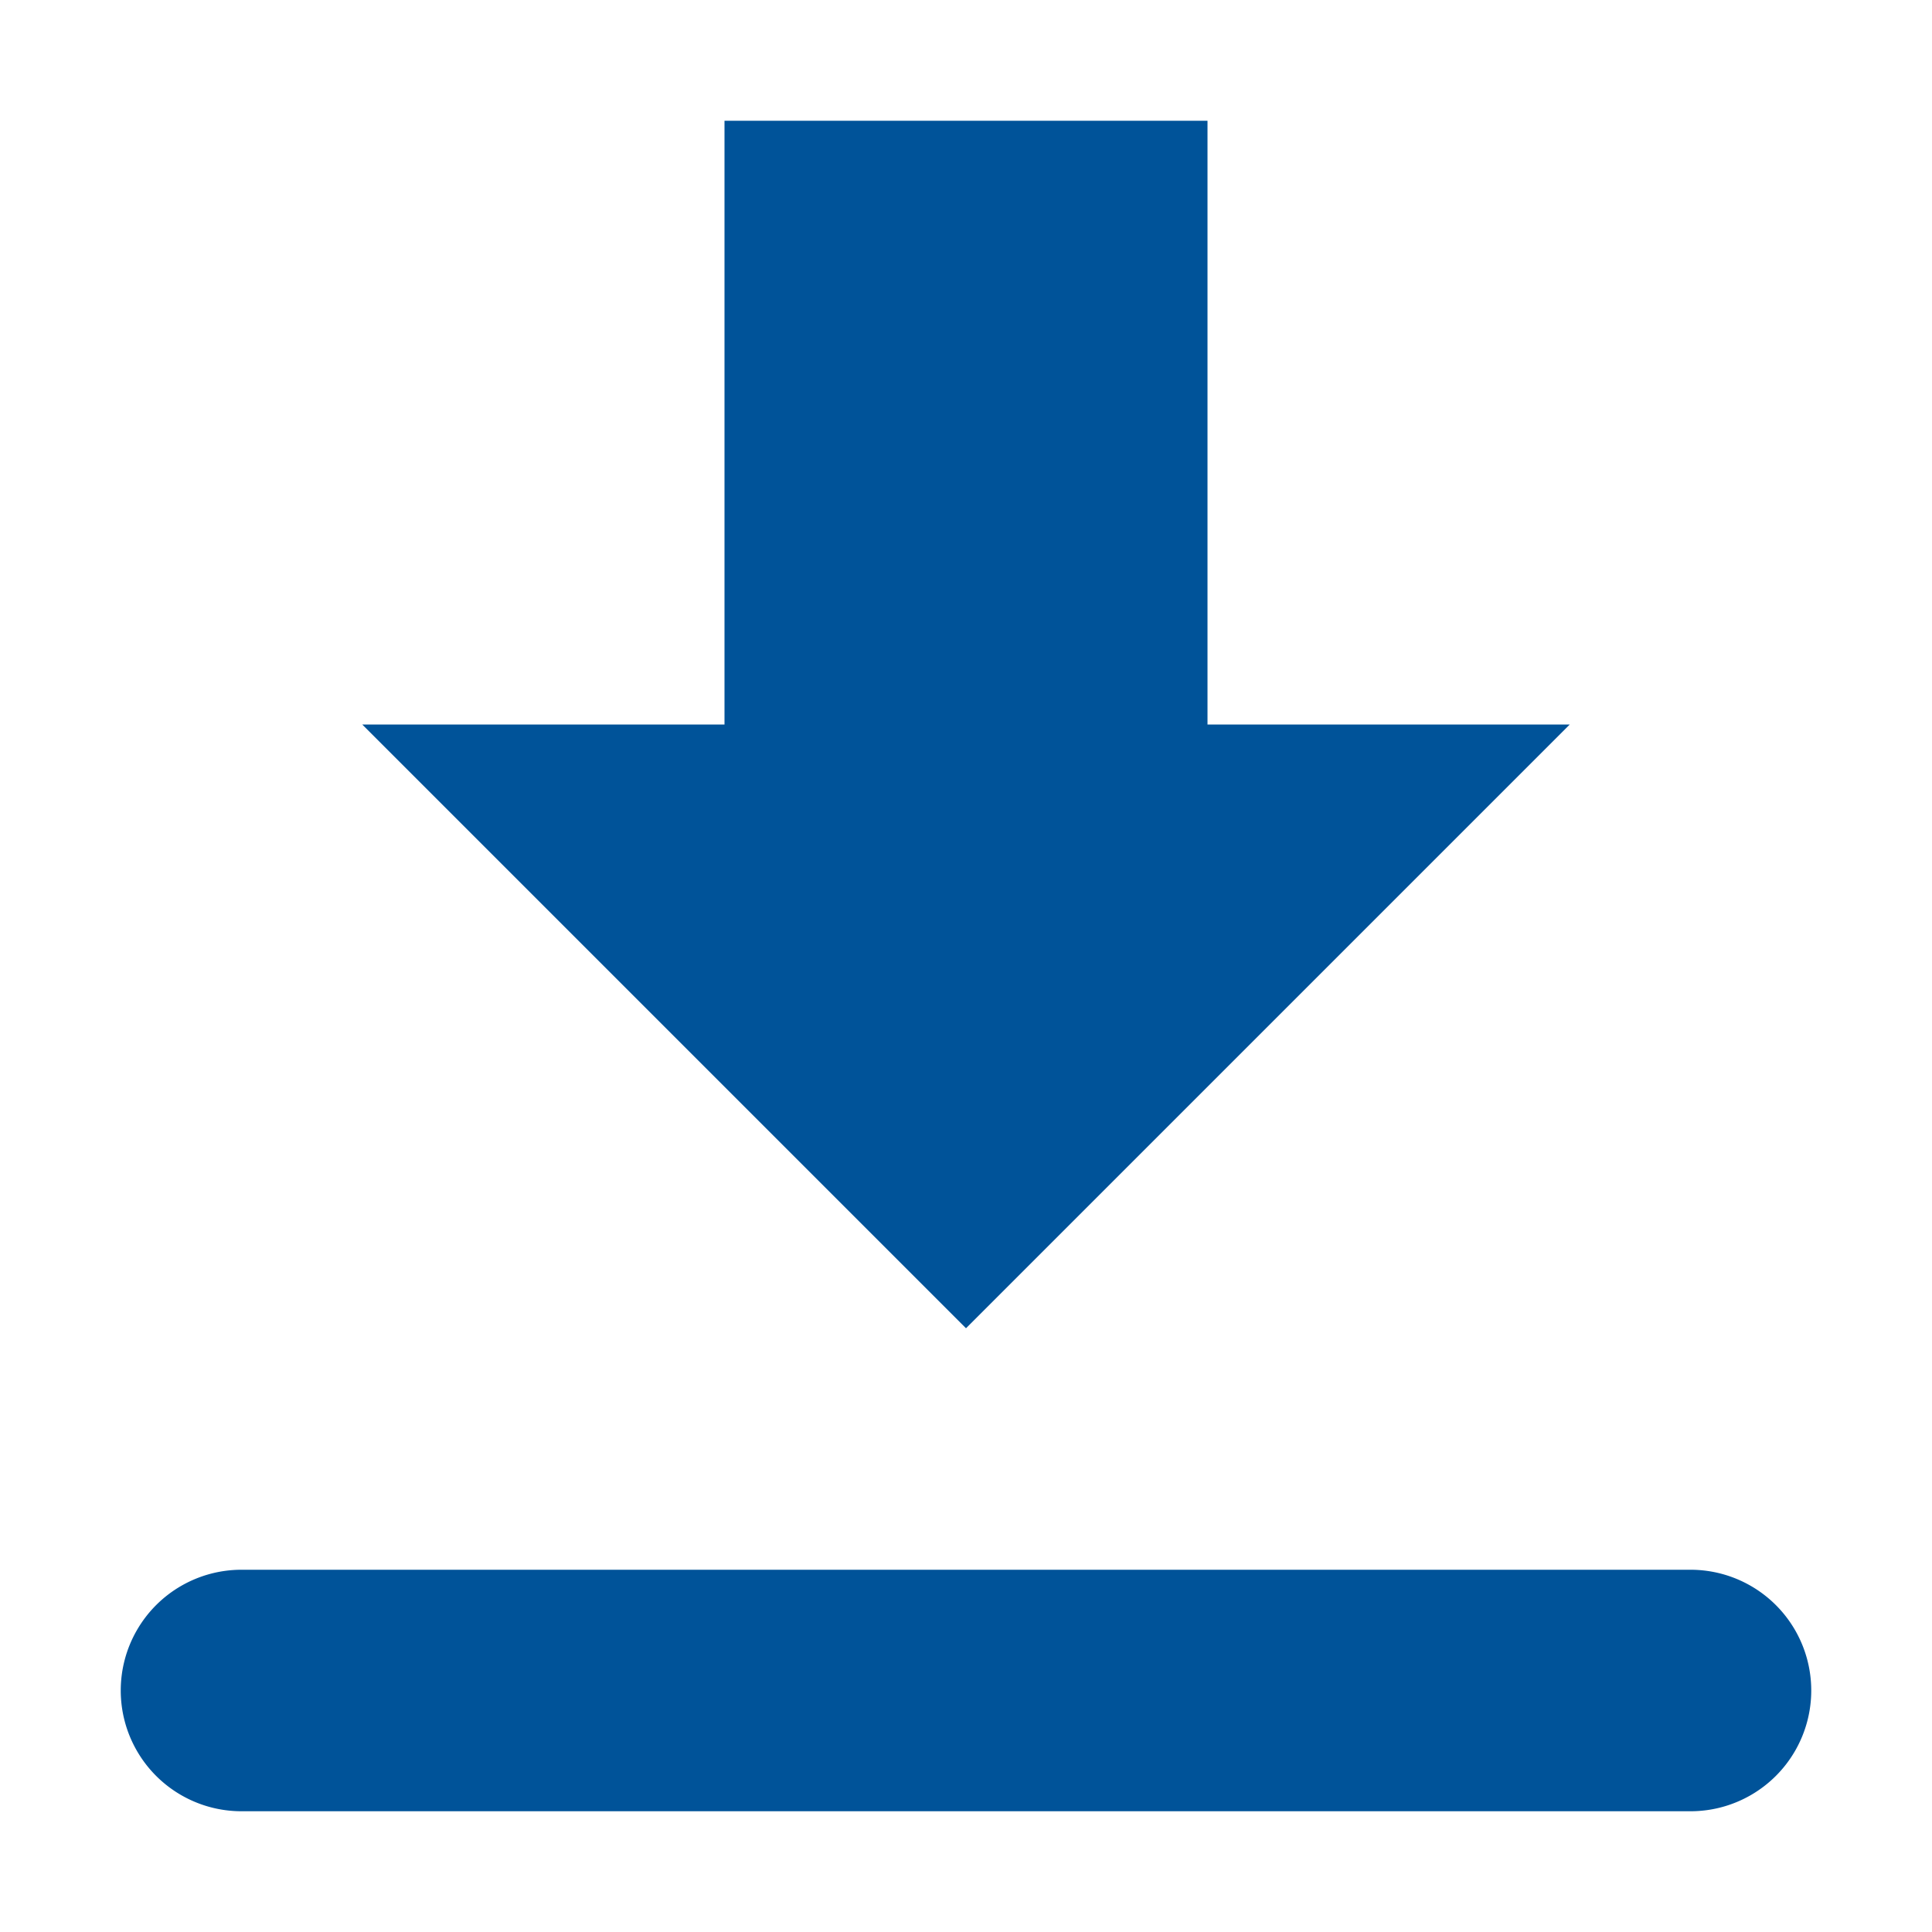
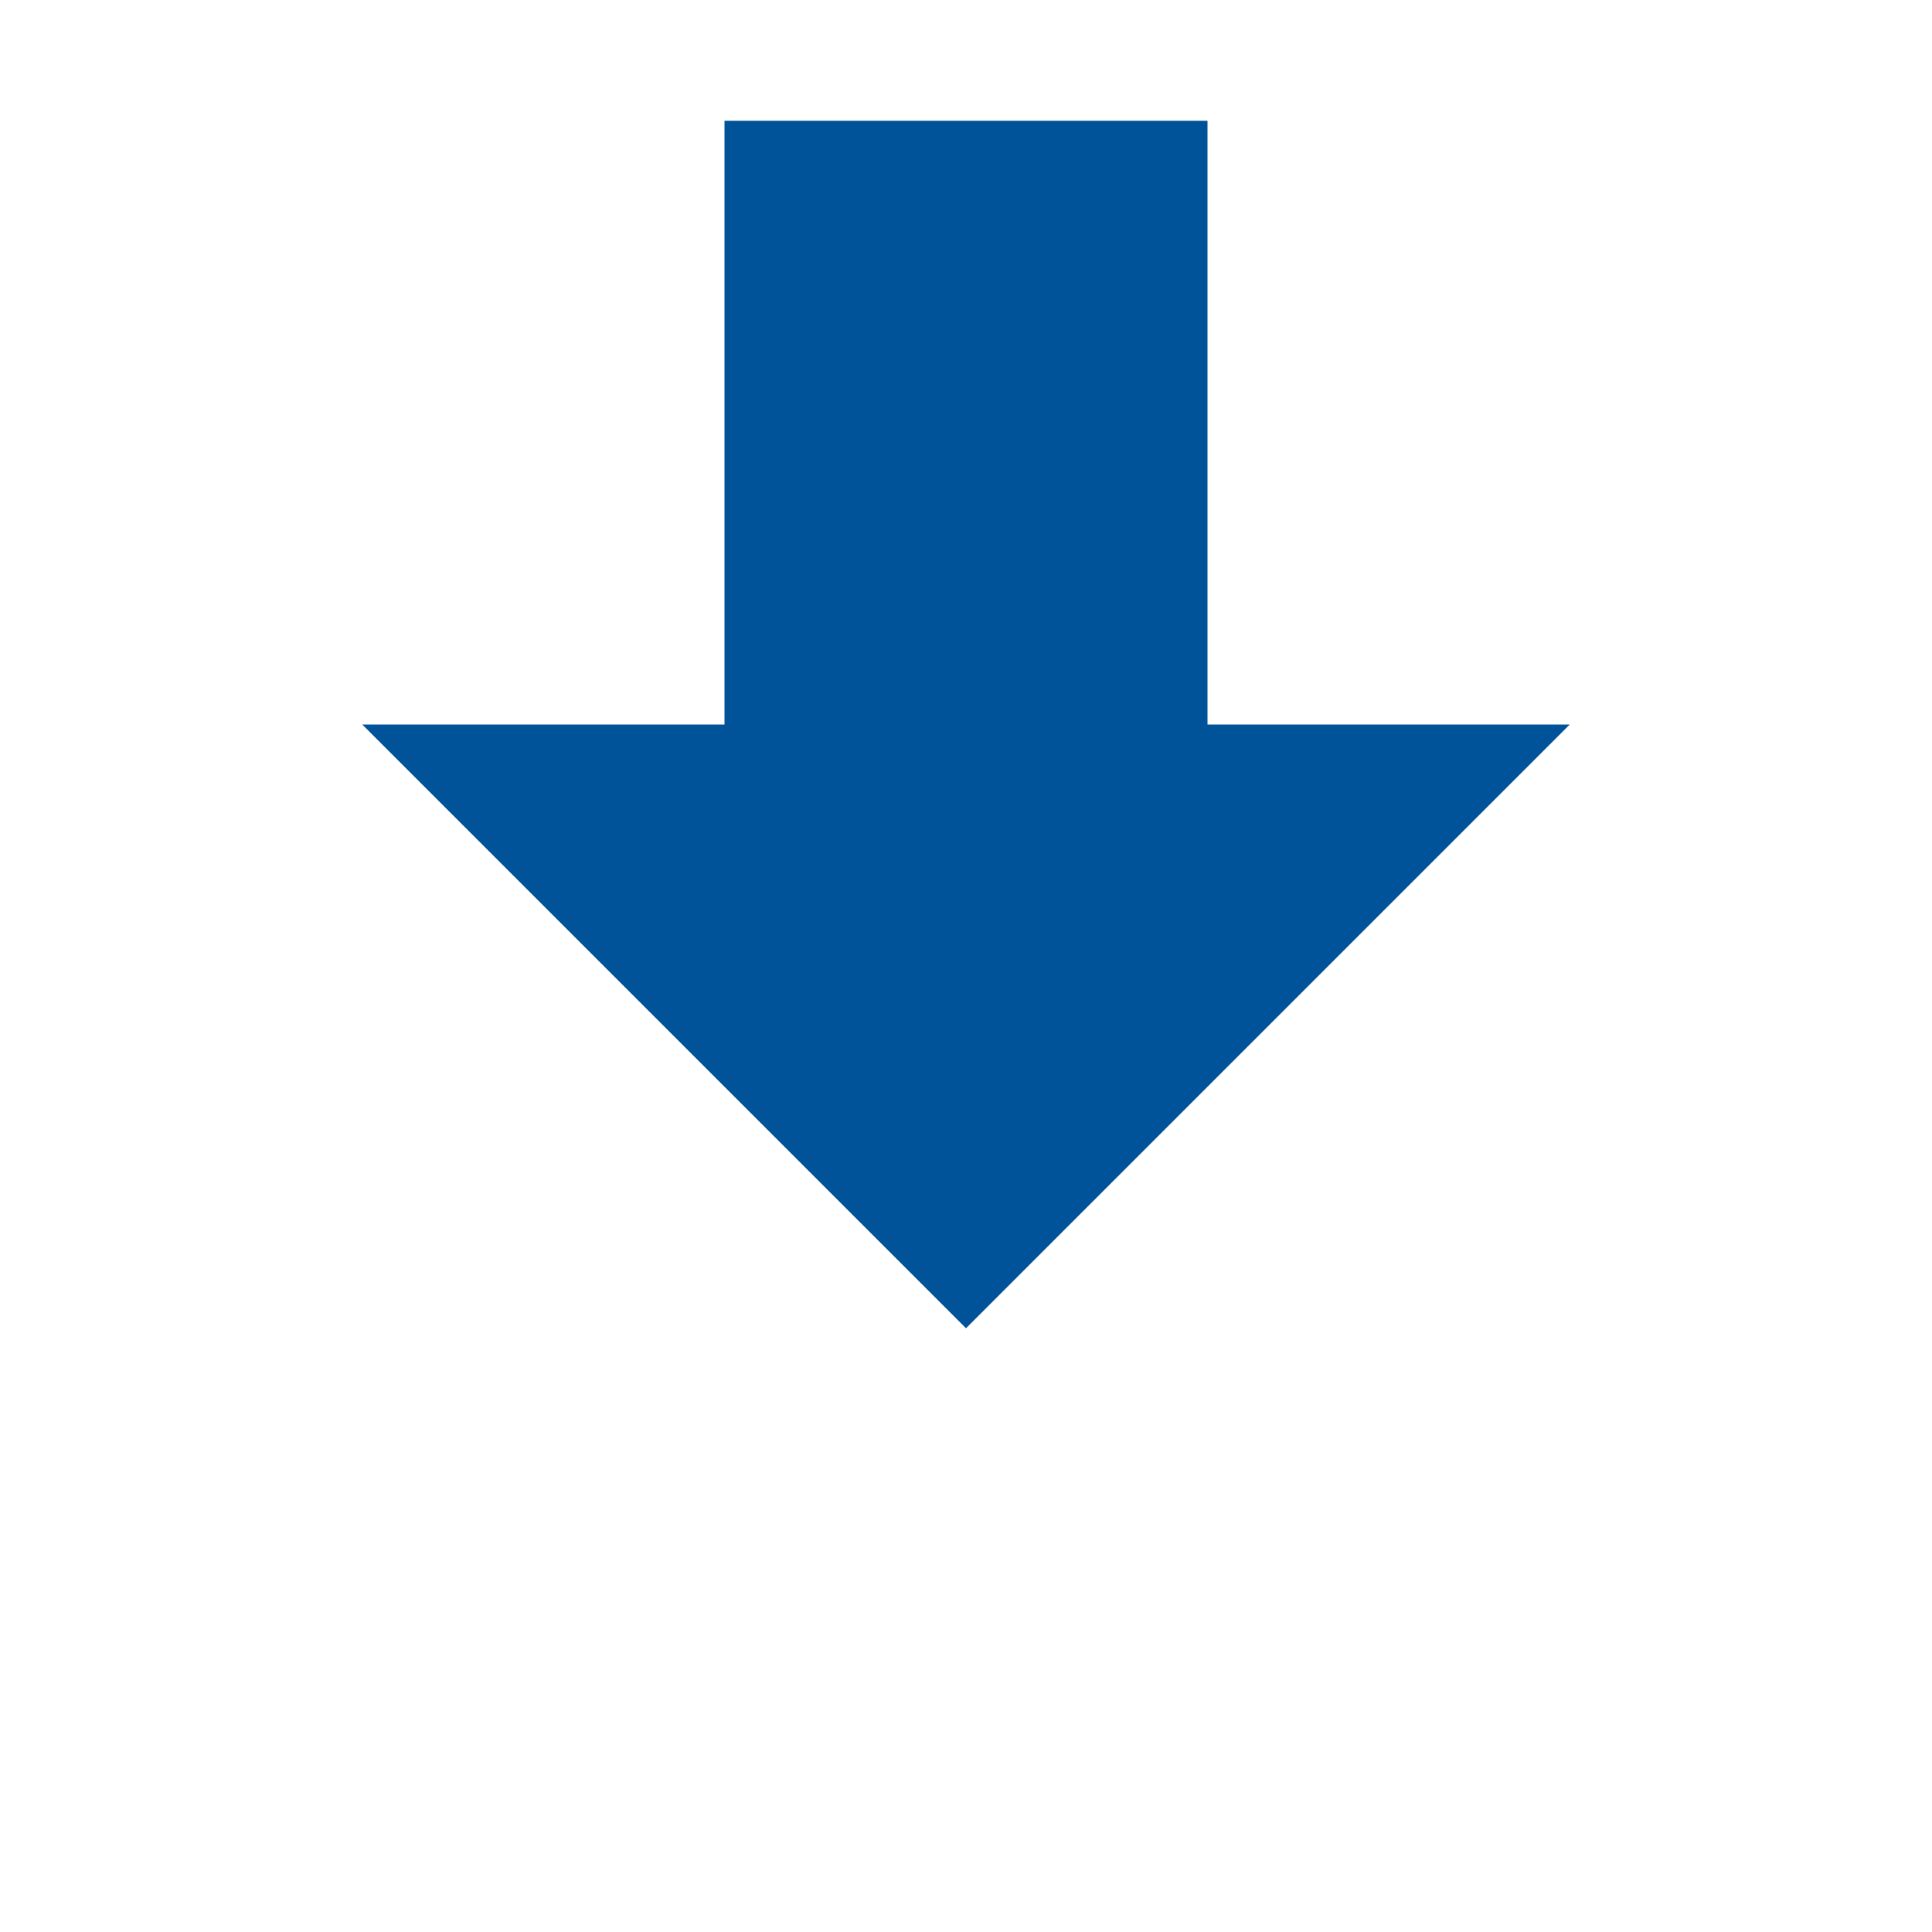
<svg xmlns="http://www.w3.org/2000/svg" id="Calque_1" data-name="Calque 1" viewBox="0 0 16 16">
  <polygon points="13 6 10 6 10 1 6 1 6 6 3 6 8 11 13 6" fill="#005399" />
-   <path d="M14,13H2a1,1,0,0,0,0,2H14a1,1,0,0,0,0-2Z" fill="#005399" />
</svg>